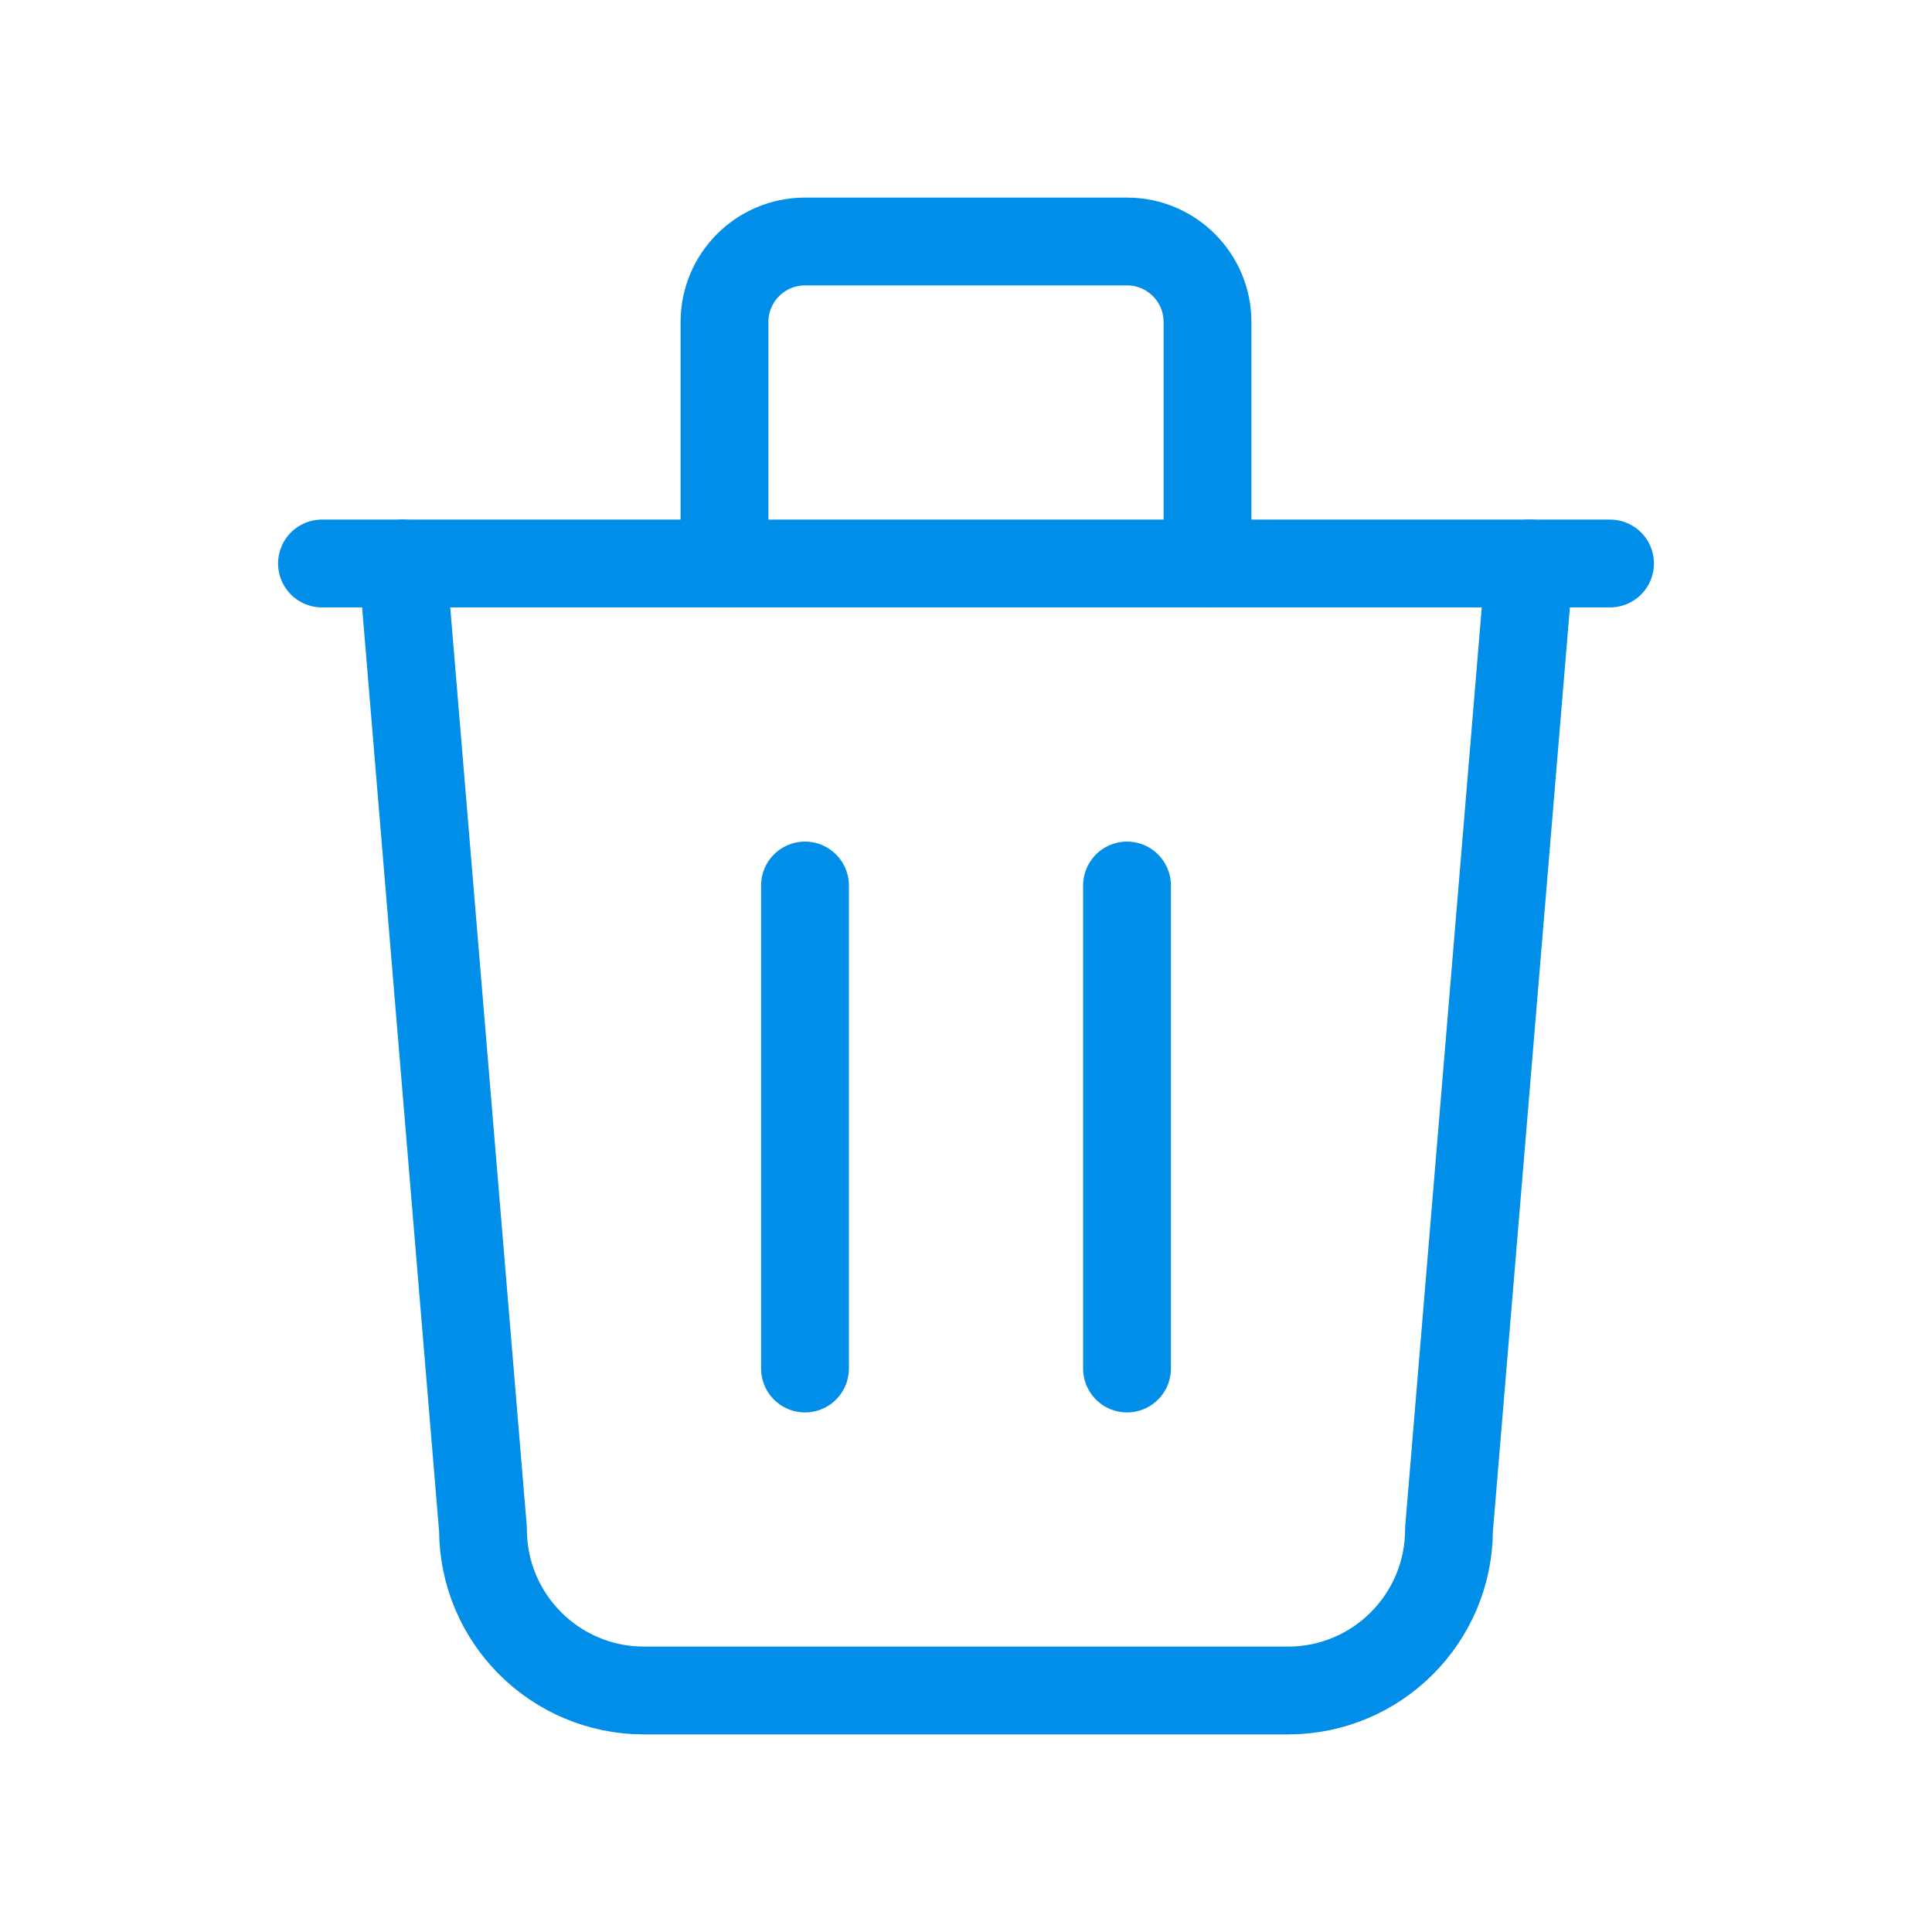
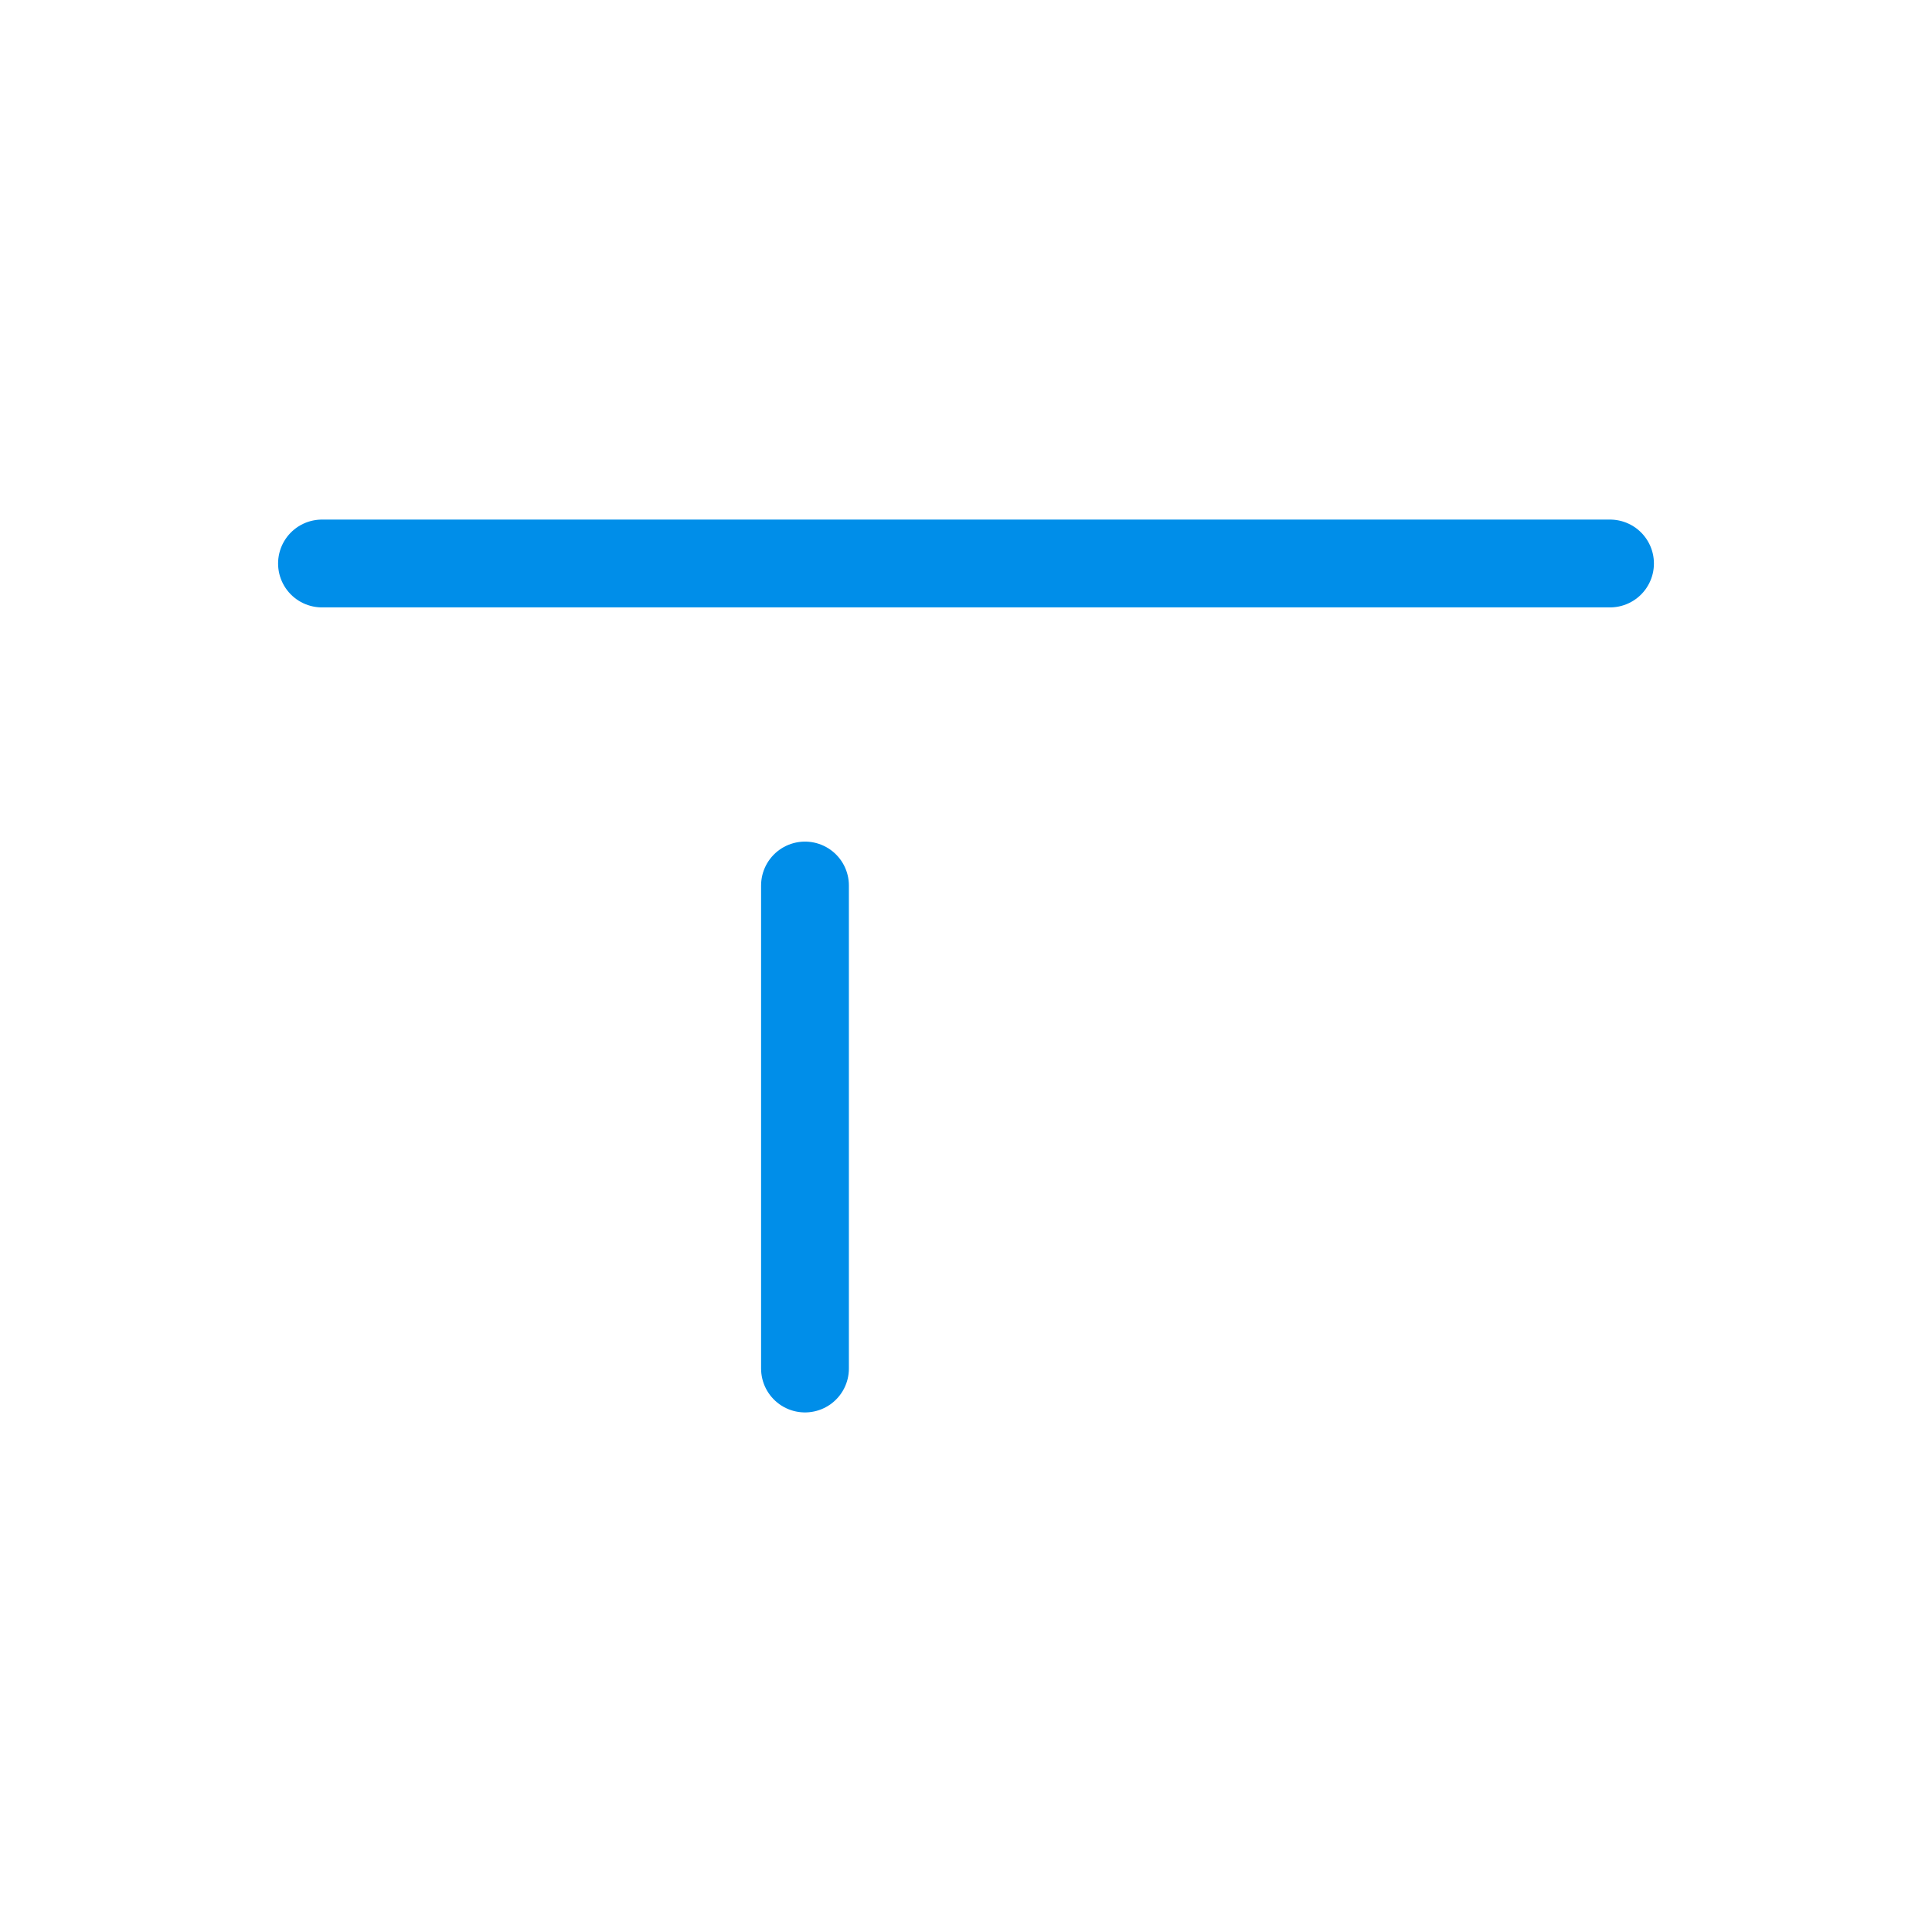
<svg xmlns="http://www.w3.org/2000/svg" width="44px" height="44px" viewBox="0 0 44 44" version="1.1">
  <title>icon_line/trash</title>
  <g id="icon_line/trash" stroke="none" stroke-width="1" fill="none" fill-rule="evenodd">
    <g id="Group">
      <polygon id="Path" points="0 0 44 0 44 44 0 44" />
      <line x1="7.333" y1="12.833" x2="36.667" y2="12.833" id="Path" stroke="#008EE9" stroke-width="2" stroke-linecap="round" stroke-linejoin="round" />
      <line x1="18.333" y1="20.167" x2="18.333" y2="31.167" id="Path" stroke="#008EE9" stroke-width="2" stroke-linecap="round" stroke-linejoin="round" />
-       <line x1="25.667" y1="20.167" x2="25.667" y2="31.167" id="Path" stroke="#008EE9" stroke-width="2" stroke-linecap="round" stroke-linejoin="round" />
-       <path d="M9.167,12.833 L11,34.833 C11,36.858 12.642,38.5 14.667,38.5 L29.333,38.5 C31.358,38.5 33,36.858 33,34.833 L34.833,12.833" id="Path" stroke="#008EE9" stroke-width="2" stroke-linecap="round" stroke-linejoin="round" />
-       <path d="M16.5,12.833 L16.5,7.333 C16.5,6.321 17.321,5.5 18.333,5.5 L25.667,5.5 C26.679,5.5 27.5,6.321 27.5,7.333 L27.5,12.833" id="Path" stroke="#008EE9" stroke-width="2" stroke-linecap="round" stroke-linejoin="round" />
    </g>
  </g>
</svg>